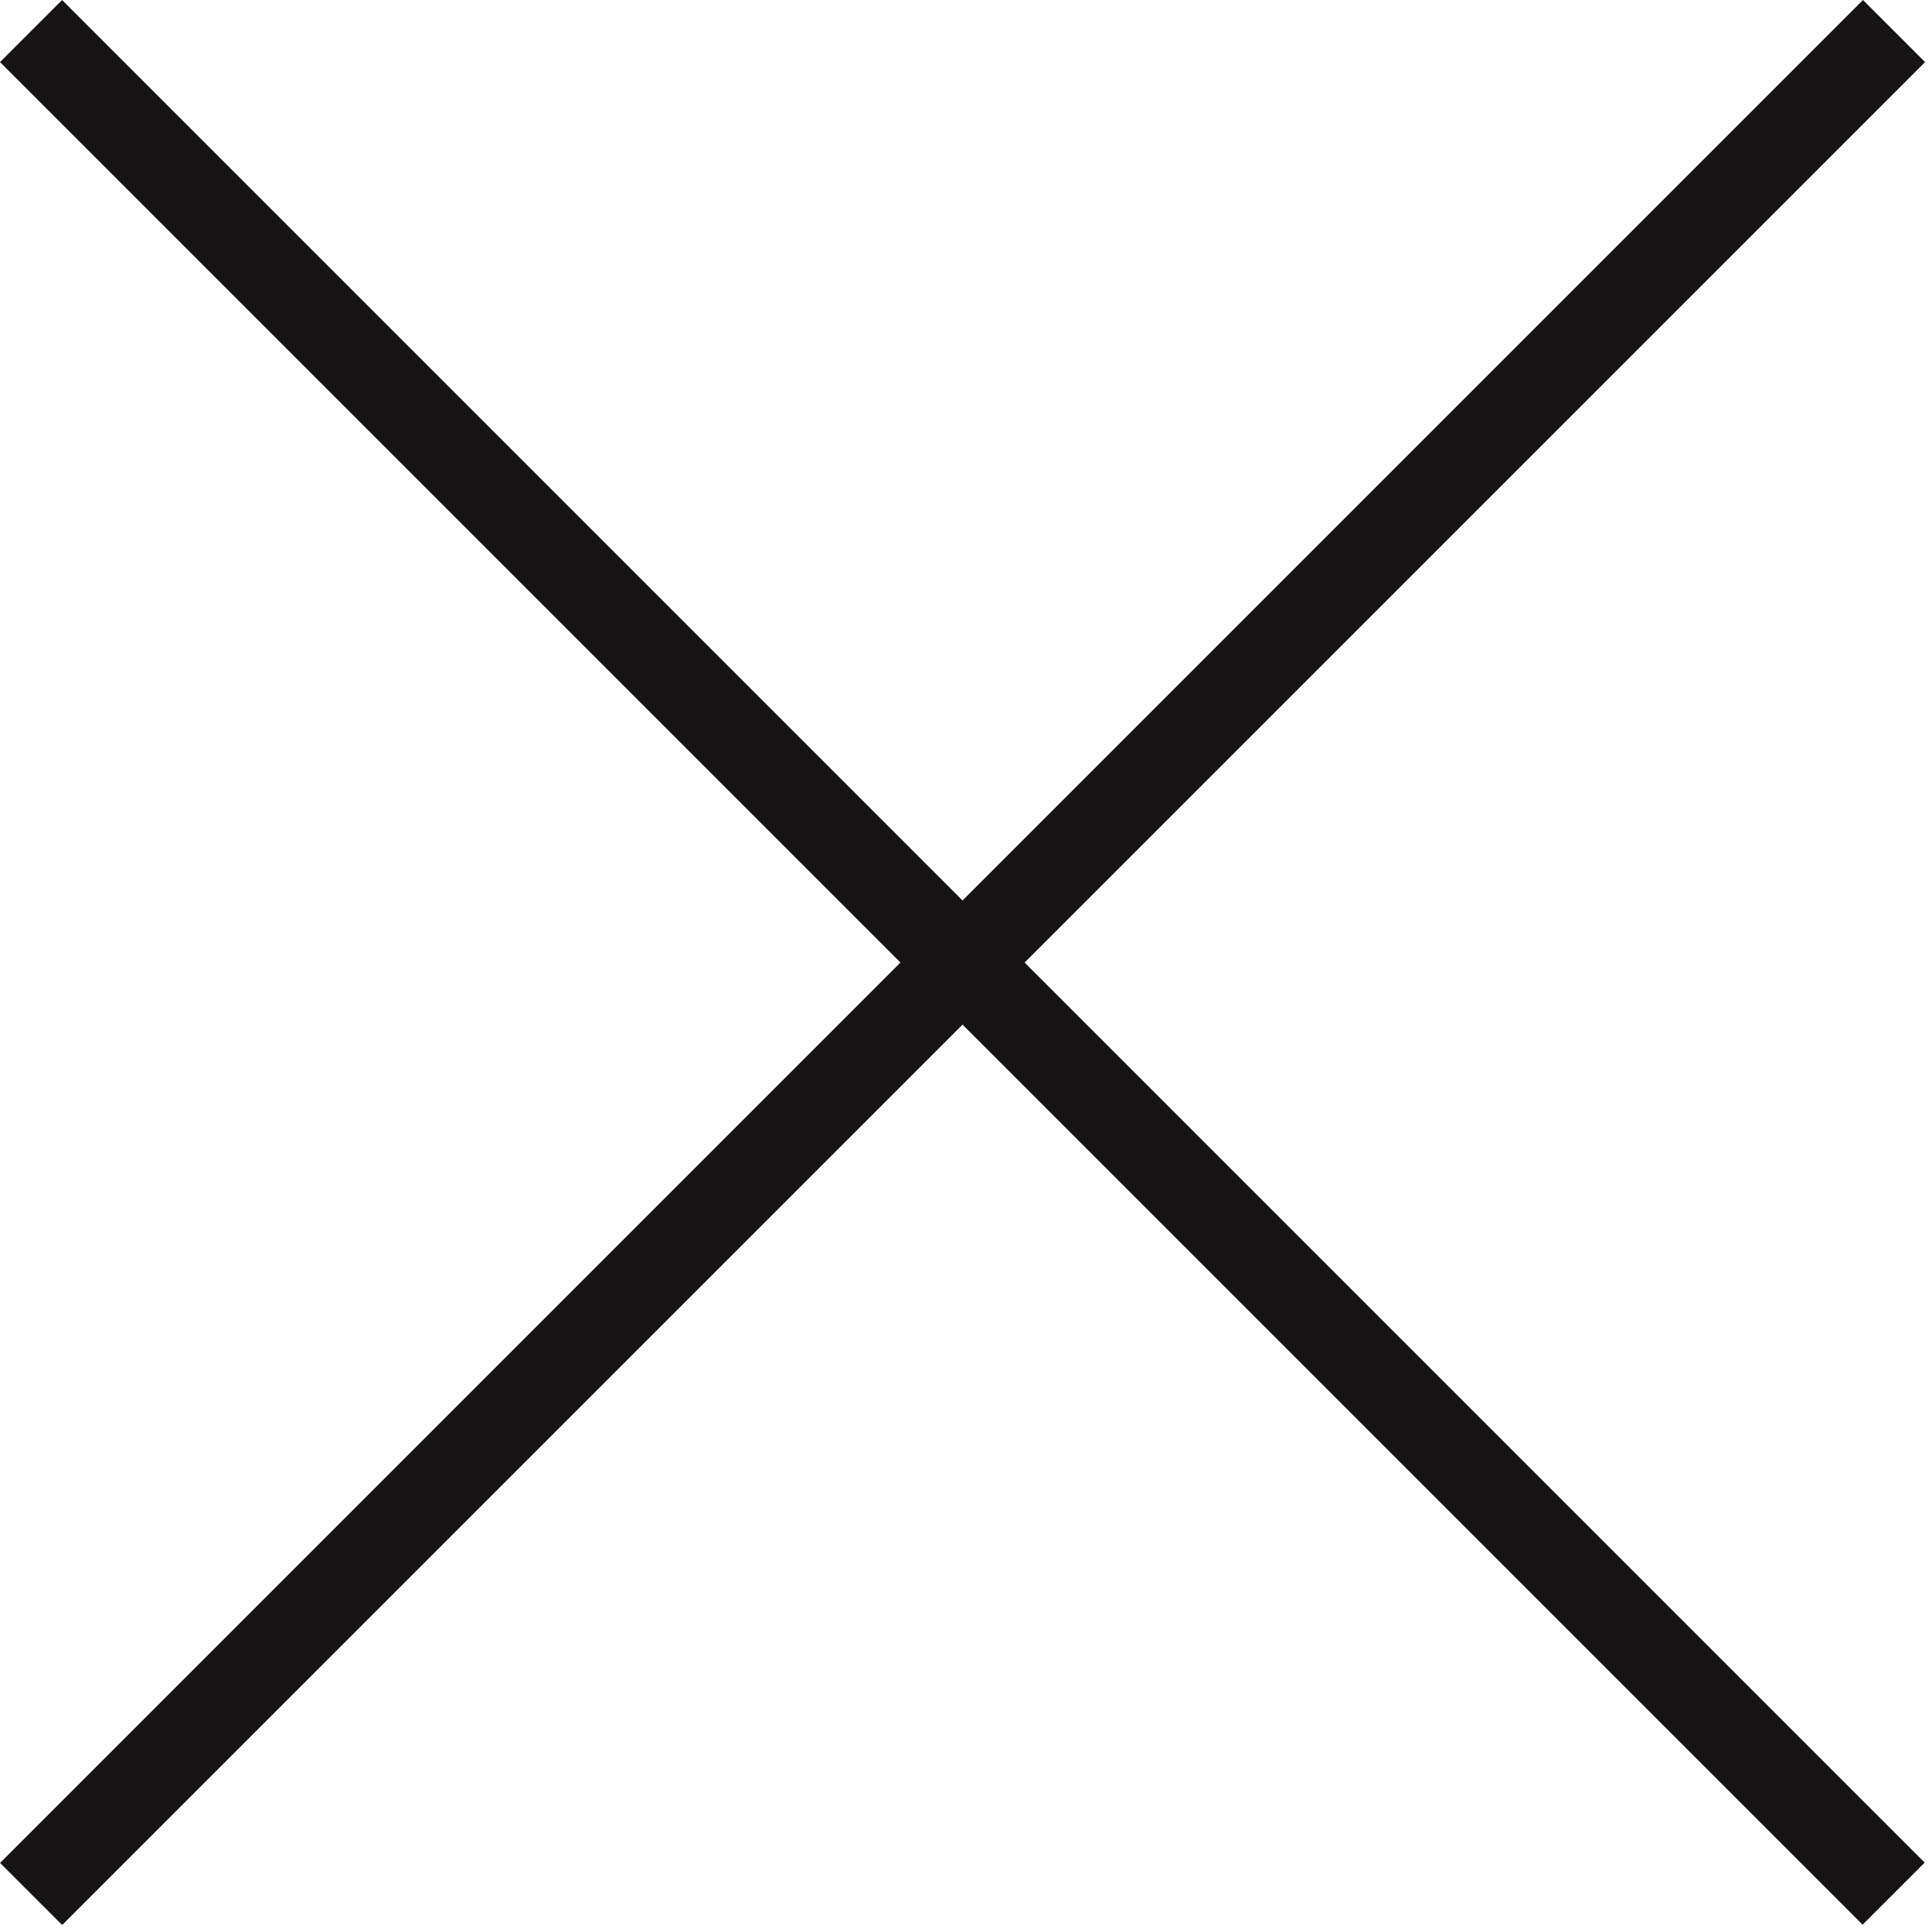
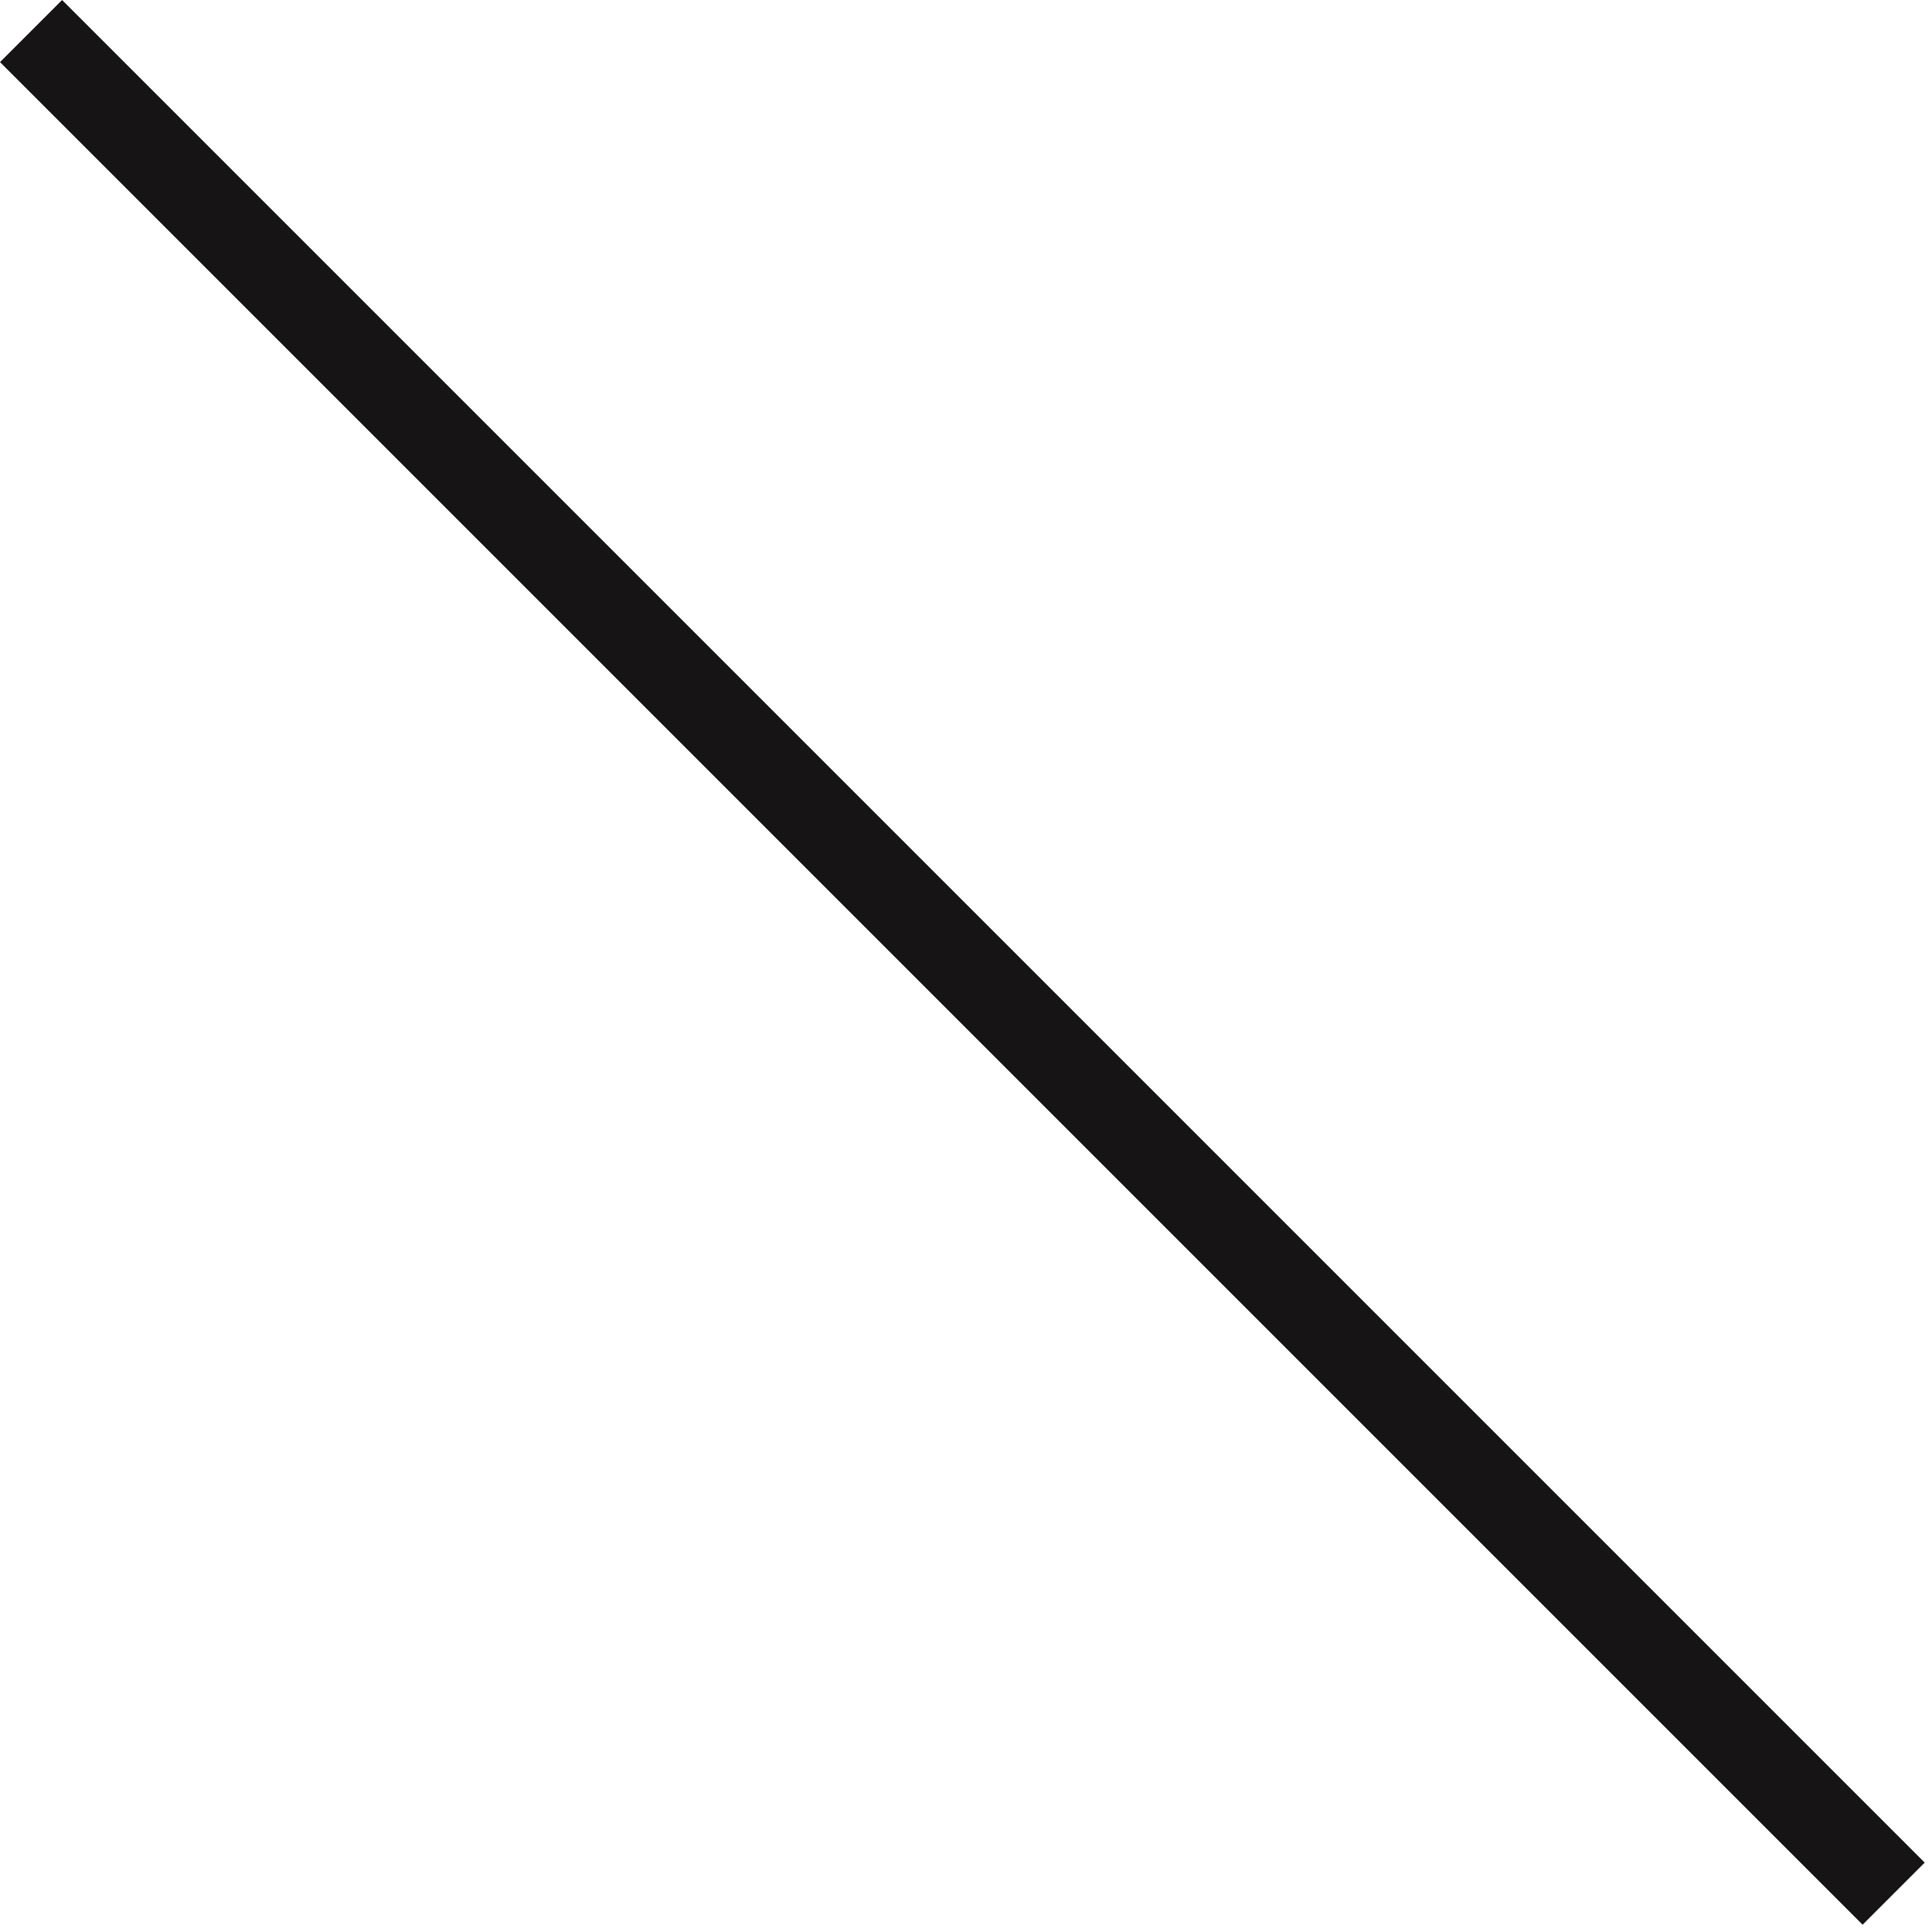
<svg xmlns="http://www.w3.org/2000/svg" width="22" height="22" viewBox="0 0 22 22" fill="none">
-   <rect x="21.214" width="1" height="30" transform="rotate(45 21.214 0)" fill="#161414" />
  <rect width="1" height="30" transform="matrix(-0.707 0.707 0.707 0.707 0.707 0)" fill="#161414" />
</svg>